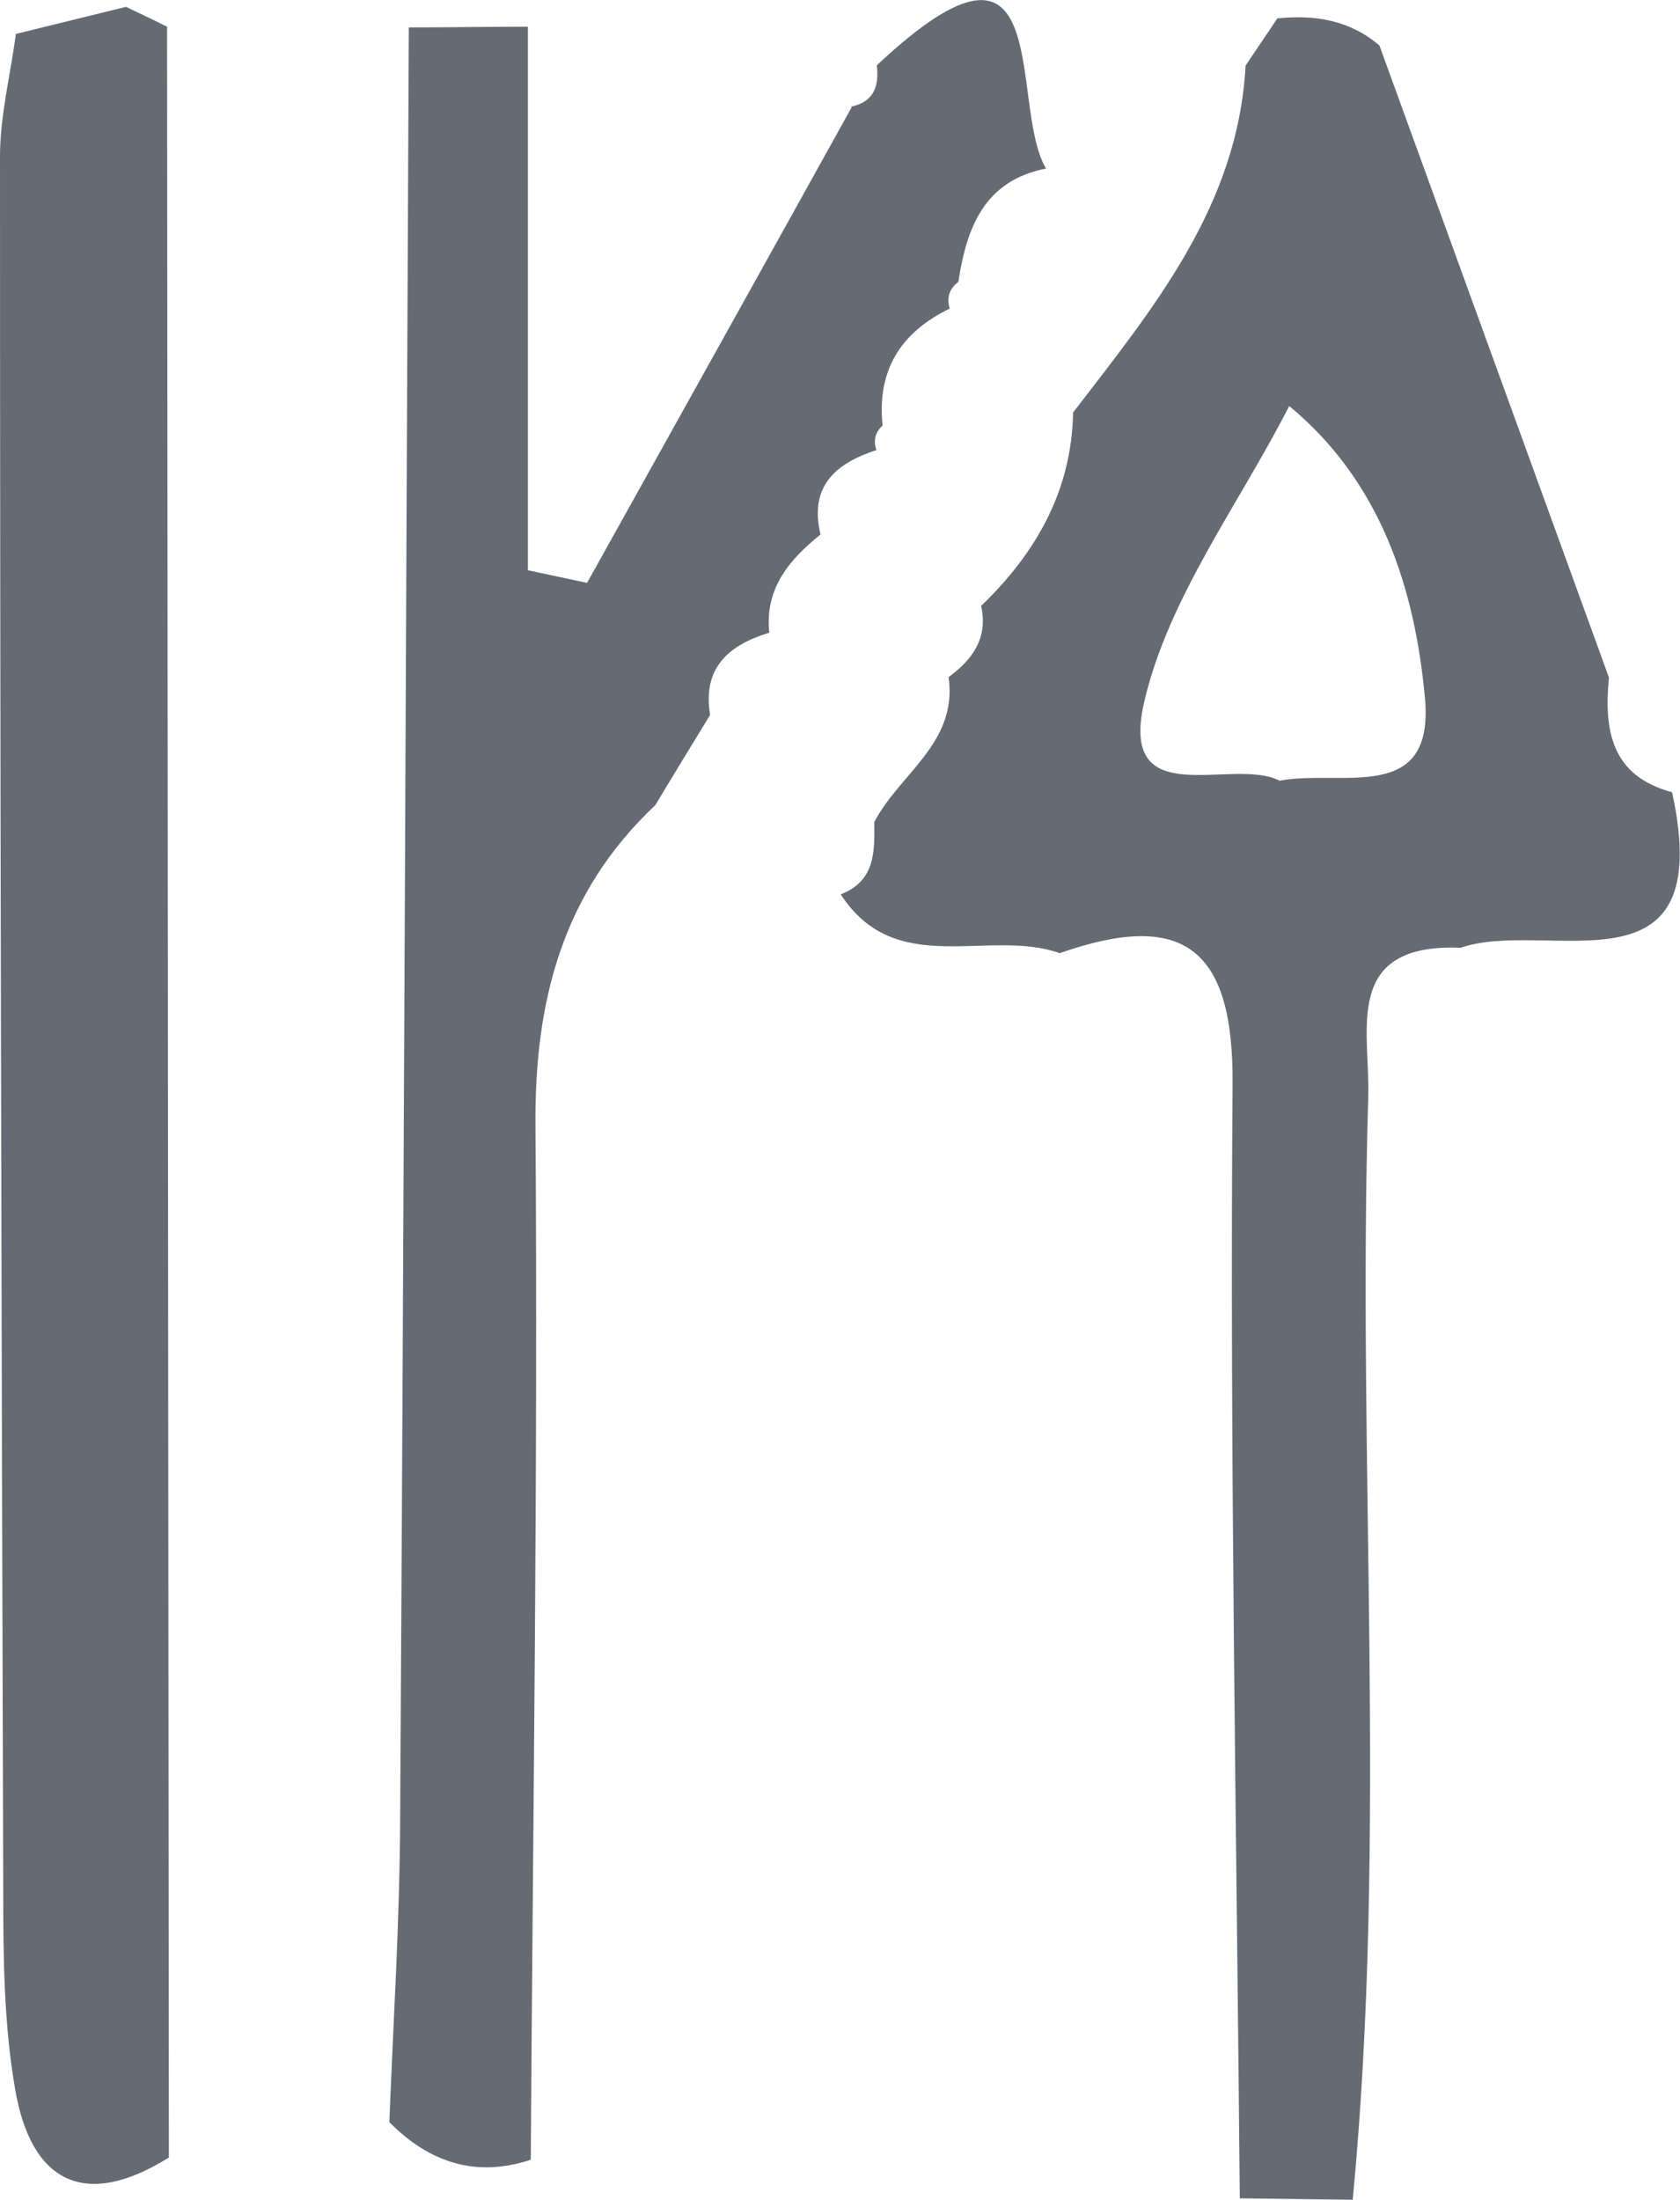
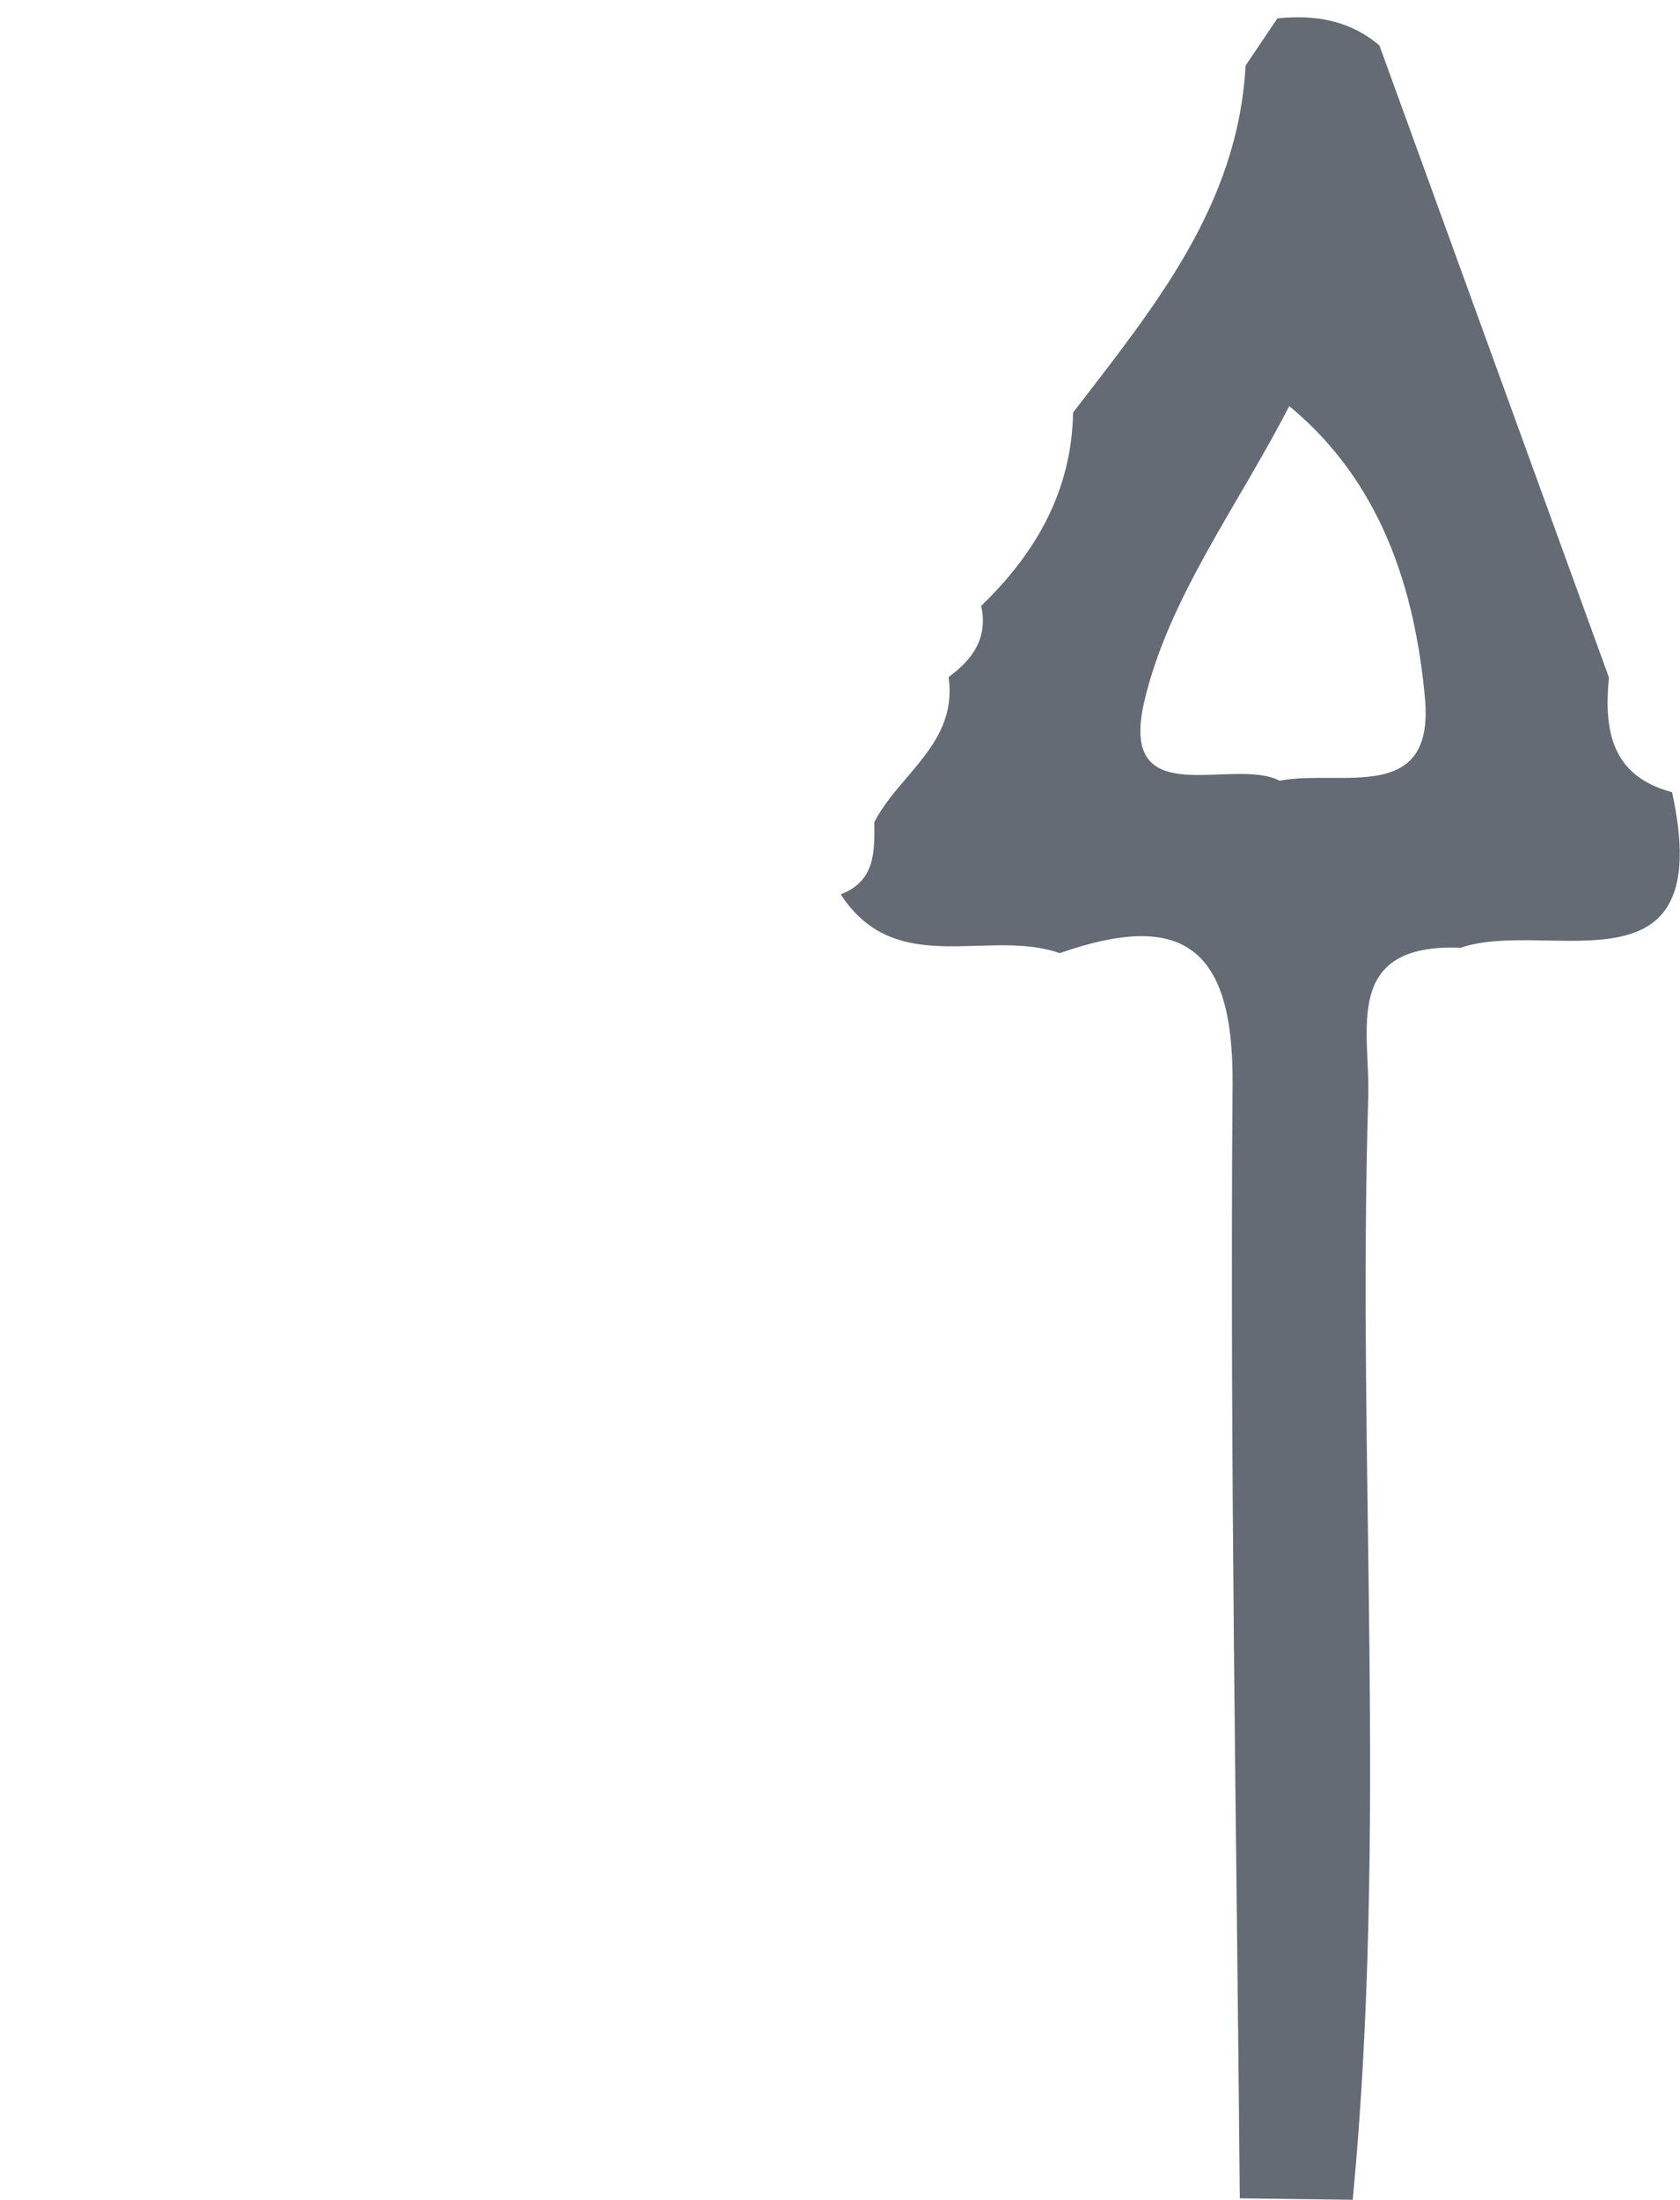
<svg xmlns="http://www.w3.org/2000/svg" id="katman_2" data-name="katman 2" viewBox="0 0 46.56 60.95">
  <defs>
    <style>
      .cls-1 {
        fill: #646b74;
      }
    </style>
  </defs>
  <g id="katman_1" data-name="katman 1">
    <g>
      <path class="cls-1" d="M27.21,16.77c1.51-1.46,2.49-3.18,2.53-5.34,2.22-2.89,4.57-5.72,4.78-9.61,.29-.44,.59-.87,.88-1.31,1.04-.11,2.01,.05,2.83,.75,2.12,5.84,4.24,11.67,6.36,17.51-.14,1.46,.06,2.73,1.75,3.18,1.27,5.82-3.45,3.48-5.86,4.31-3.3-.13-2.5,2.31-2.56,4.14-.31,10.18,.54,20.38-.43,30.55-1.04-.01-2.09-.03-3.13-.04-.09-10.29-.28-20.58-.2-30.87,.03-3.78-1.37-4.83-4.79-3.63-1.98-.7-4.54,.73-6.07-1.63,.96-.37,.94-1.18,.93-2,.69-1.34,2.32-2.19,2.06-4.02,.67-.49,1.1-1.09,.9-1.98Zm8.26,4.86c1.7-.32,4.3,.68,4.02-2.3-.28-3.03-1.22-5.98-3.76-8.08-1.39,2.72-3.35,5.31-4.02,8.2-.72,3.12,2.44,1.51,3.75,2.18Z" />
-       <path class="cls-1" d="M24.46,11.79c-.21,.19-.26,.42-.17,.68-1.14,.37-1.87,1.01-1.55,2.34-.87,.7-1.55,1.5-1.42,2.72-1.12,.34-1.86,.97-1.64,2.28-.51,.83-1.02,1.67-1.52,2.5-2.57,2.42-3.35,5.42-3.32,8.9,.07,9.54-.07,19.09-.13,28.63-1.53,.51-2.82,.07-3.92-1.04,.11-2.8,.29-5.61,.3-8.41,.1-16.54,.16-33.08,.24-49.63,1.1,0,2.2-.02,3.3-.02,0,5.02,0,10.04,0,15.06l1.64,.35c2.45-4.4,4.9-8.79,7.34-13.19,0,0-.05,0-.05,0,.65-.12,.81-.56,.74-1.15,5.02-4.71,3.63,1.07,4.69,2.86-1.72,.34-2.2,1.64-2.43,3.14-.25,.19-.33,.44-.24,.74-1.36,.66-2.02,1.71-1.86,3.24Z" />
-       <path class="cls-1" d="M3.49,.19c.38,.18,.76,.36,1.14,.55,.02,19.68,.03,39.36,.05,59.04-2.34,1.46-3.82,.68-4.26-1.89-.31-1.78-.33-3.62-.33-5.44C.04,36.42,0,20.38,0,4.34,0,3.21,.29,2.08,.44,.94,1.46,.69,2.47,.44,3.49,.19Z" />
    </g>
  </g>
</svg>